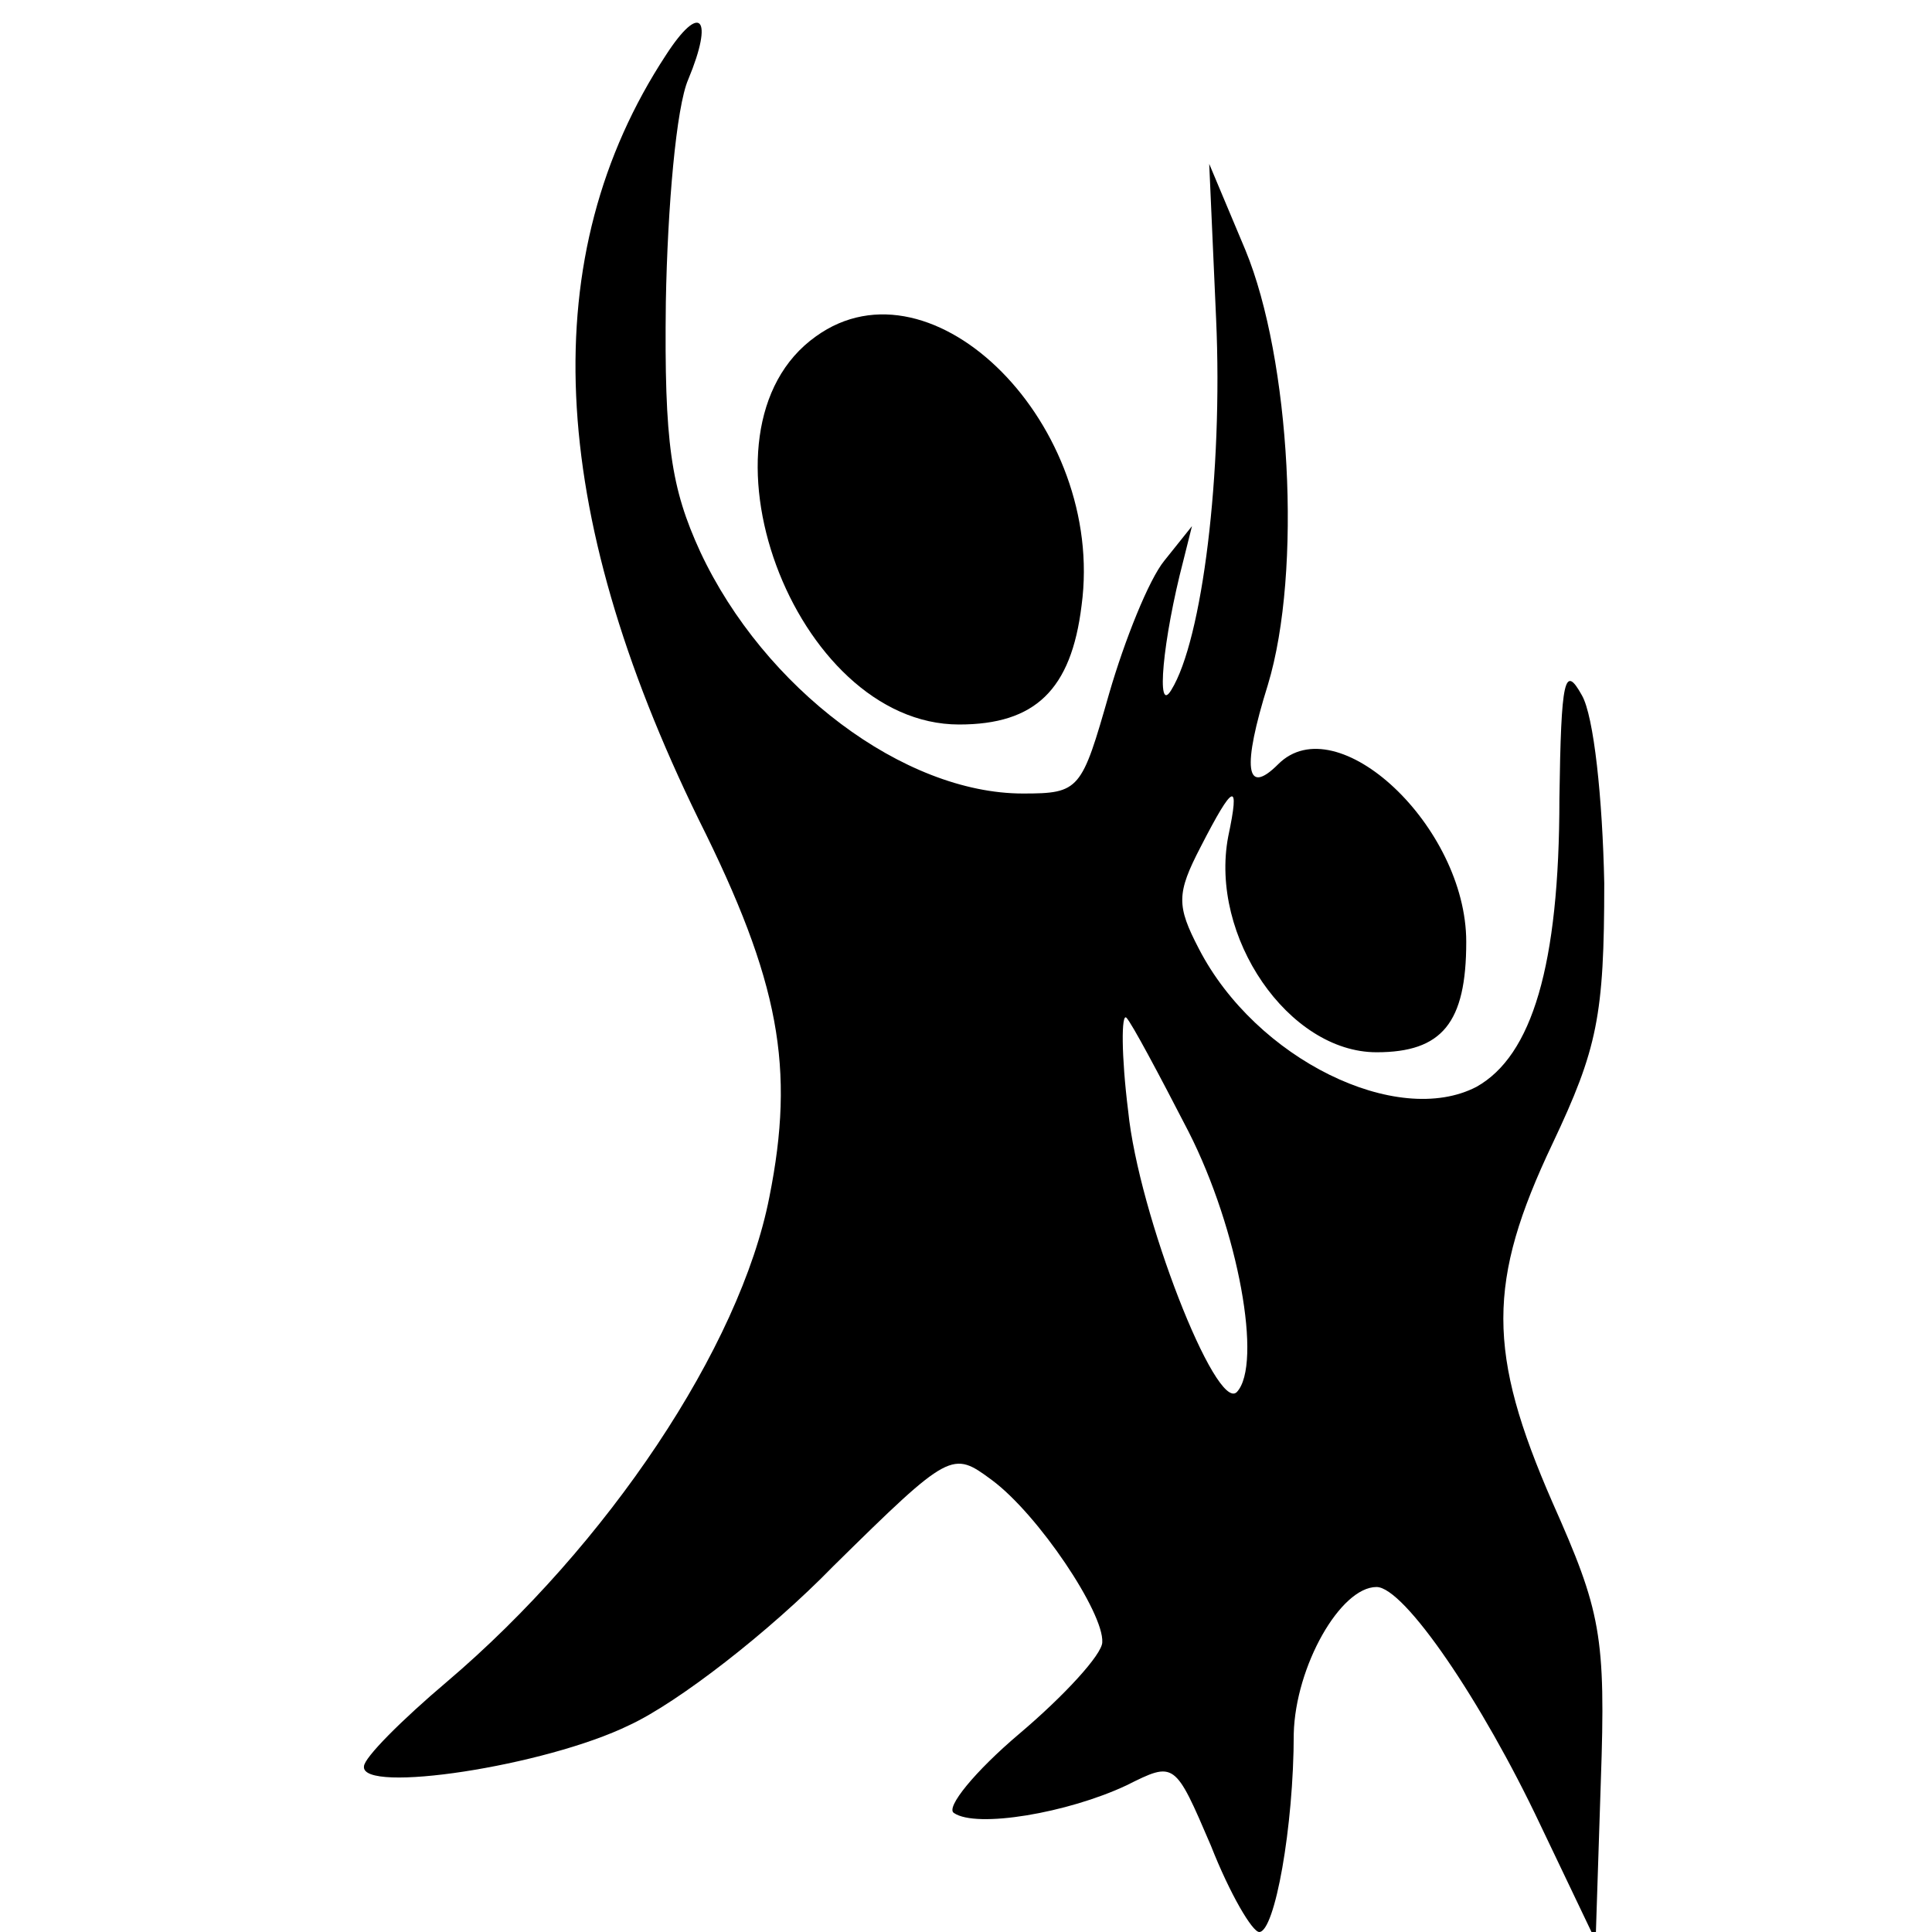
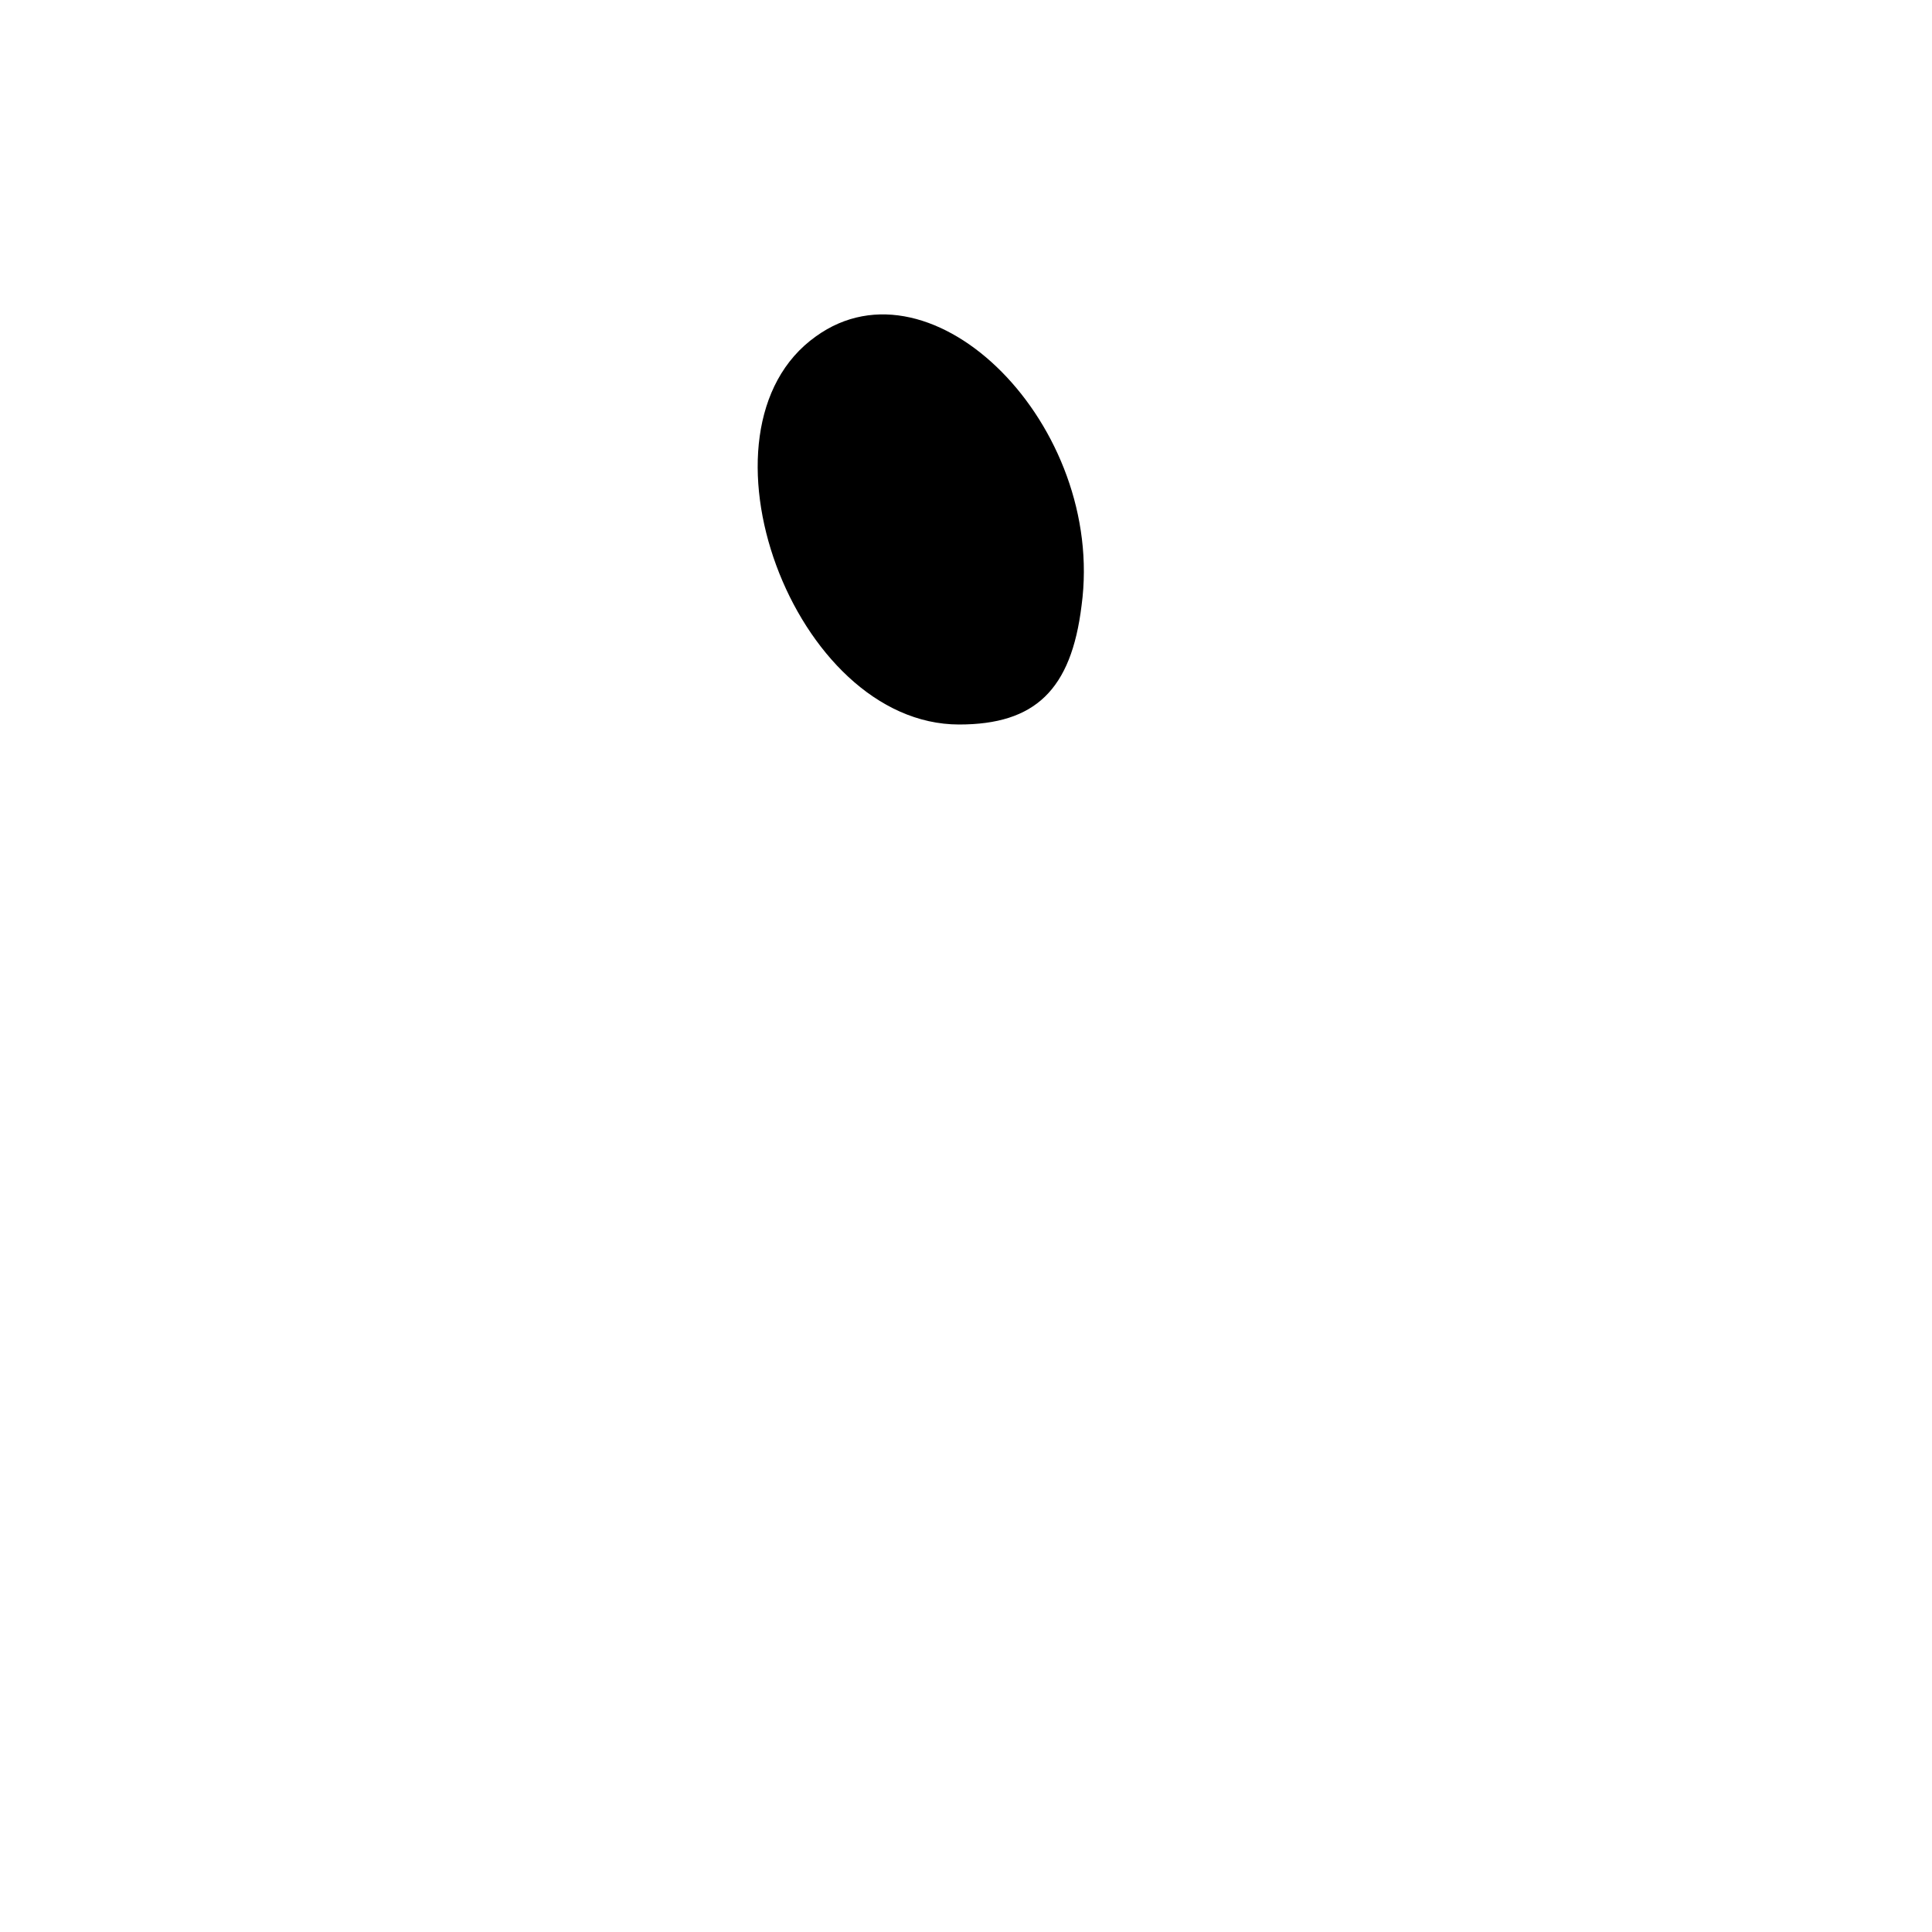
<svg xmlns="http://www.w3.org/2000/svg" version="1.0" width="112pt" height="112pt" viewBox="0 0 112 112" preserveAspectRatio="xMidYMid meet">
  <g transform="translate(0,112) scale(0.1,-0.1)" fill="#000000" stroke="none">
-     <path d="M386 1088 c-76 -116 -69 -263 19 -443 47 -94 56 -144 41 -219 -17 -87 -94 -202 -187 -281 -26 -22 -48 -44 -48 -49 -2 -16 105 0 154 24 28 13 81 54 118 92 68 67 69 67 92 50 27 -20 65 -77 64 -94 0 -7 -22 -31 -48 -53 -26 -22 -43 -43 -38 -46 13 -9 66 0 100 16 28 14 28 14 49 -35 11 -28 24 -50 28 -50 9 0 20 61 20 115 1 39 27 85 48 85 16 0 61 -66 95 -138 l32 -67 3 92 c3 85 0 99 -28 162 -38 87 -38 128 0 208 26 55 30 74 30 151 -1 49 -6 97 -13 109 -10 18 -12 10 -13 -60 0 -97 -16 -149 -48 -167 -46 -24 -128 16 -161 80 -13 25 -13 32 1 59 19 37 23 39 16 6 -11 -58 35 -125 86 -125 38 0 52 17 52 64 0 67 -75 137 -109 103 -19 -19 -21 -2 -6 46 20 66 13 189 -13 252 l-21 50 4 -90 c4 -89 -8 -186 -26 -215 -9 -15 -5 29 7 75 l5 20 -16 -20 c-9 -11 -23 -46 -32 -77 -16 -56 -17 -58 -50 -58 -69 0 -150 61 -187 140 -17 37 -21 63 -20 145 1 55 6 113 13 129 15 36 7 45 -13 14z m303 -624 c29 -57 43 -135 28 -151 -12 -12 -57 103 -63 163 -4 32 -4 57 -1 54 3 -3 19 -33 36 -66z" />
    <path d="M473 925 c-76 -54 -13 -225 83 -225 44 0 65 20 71 69 14 104 -86 205 -154 156z" />
  </g>
</svg>